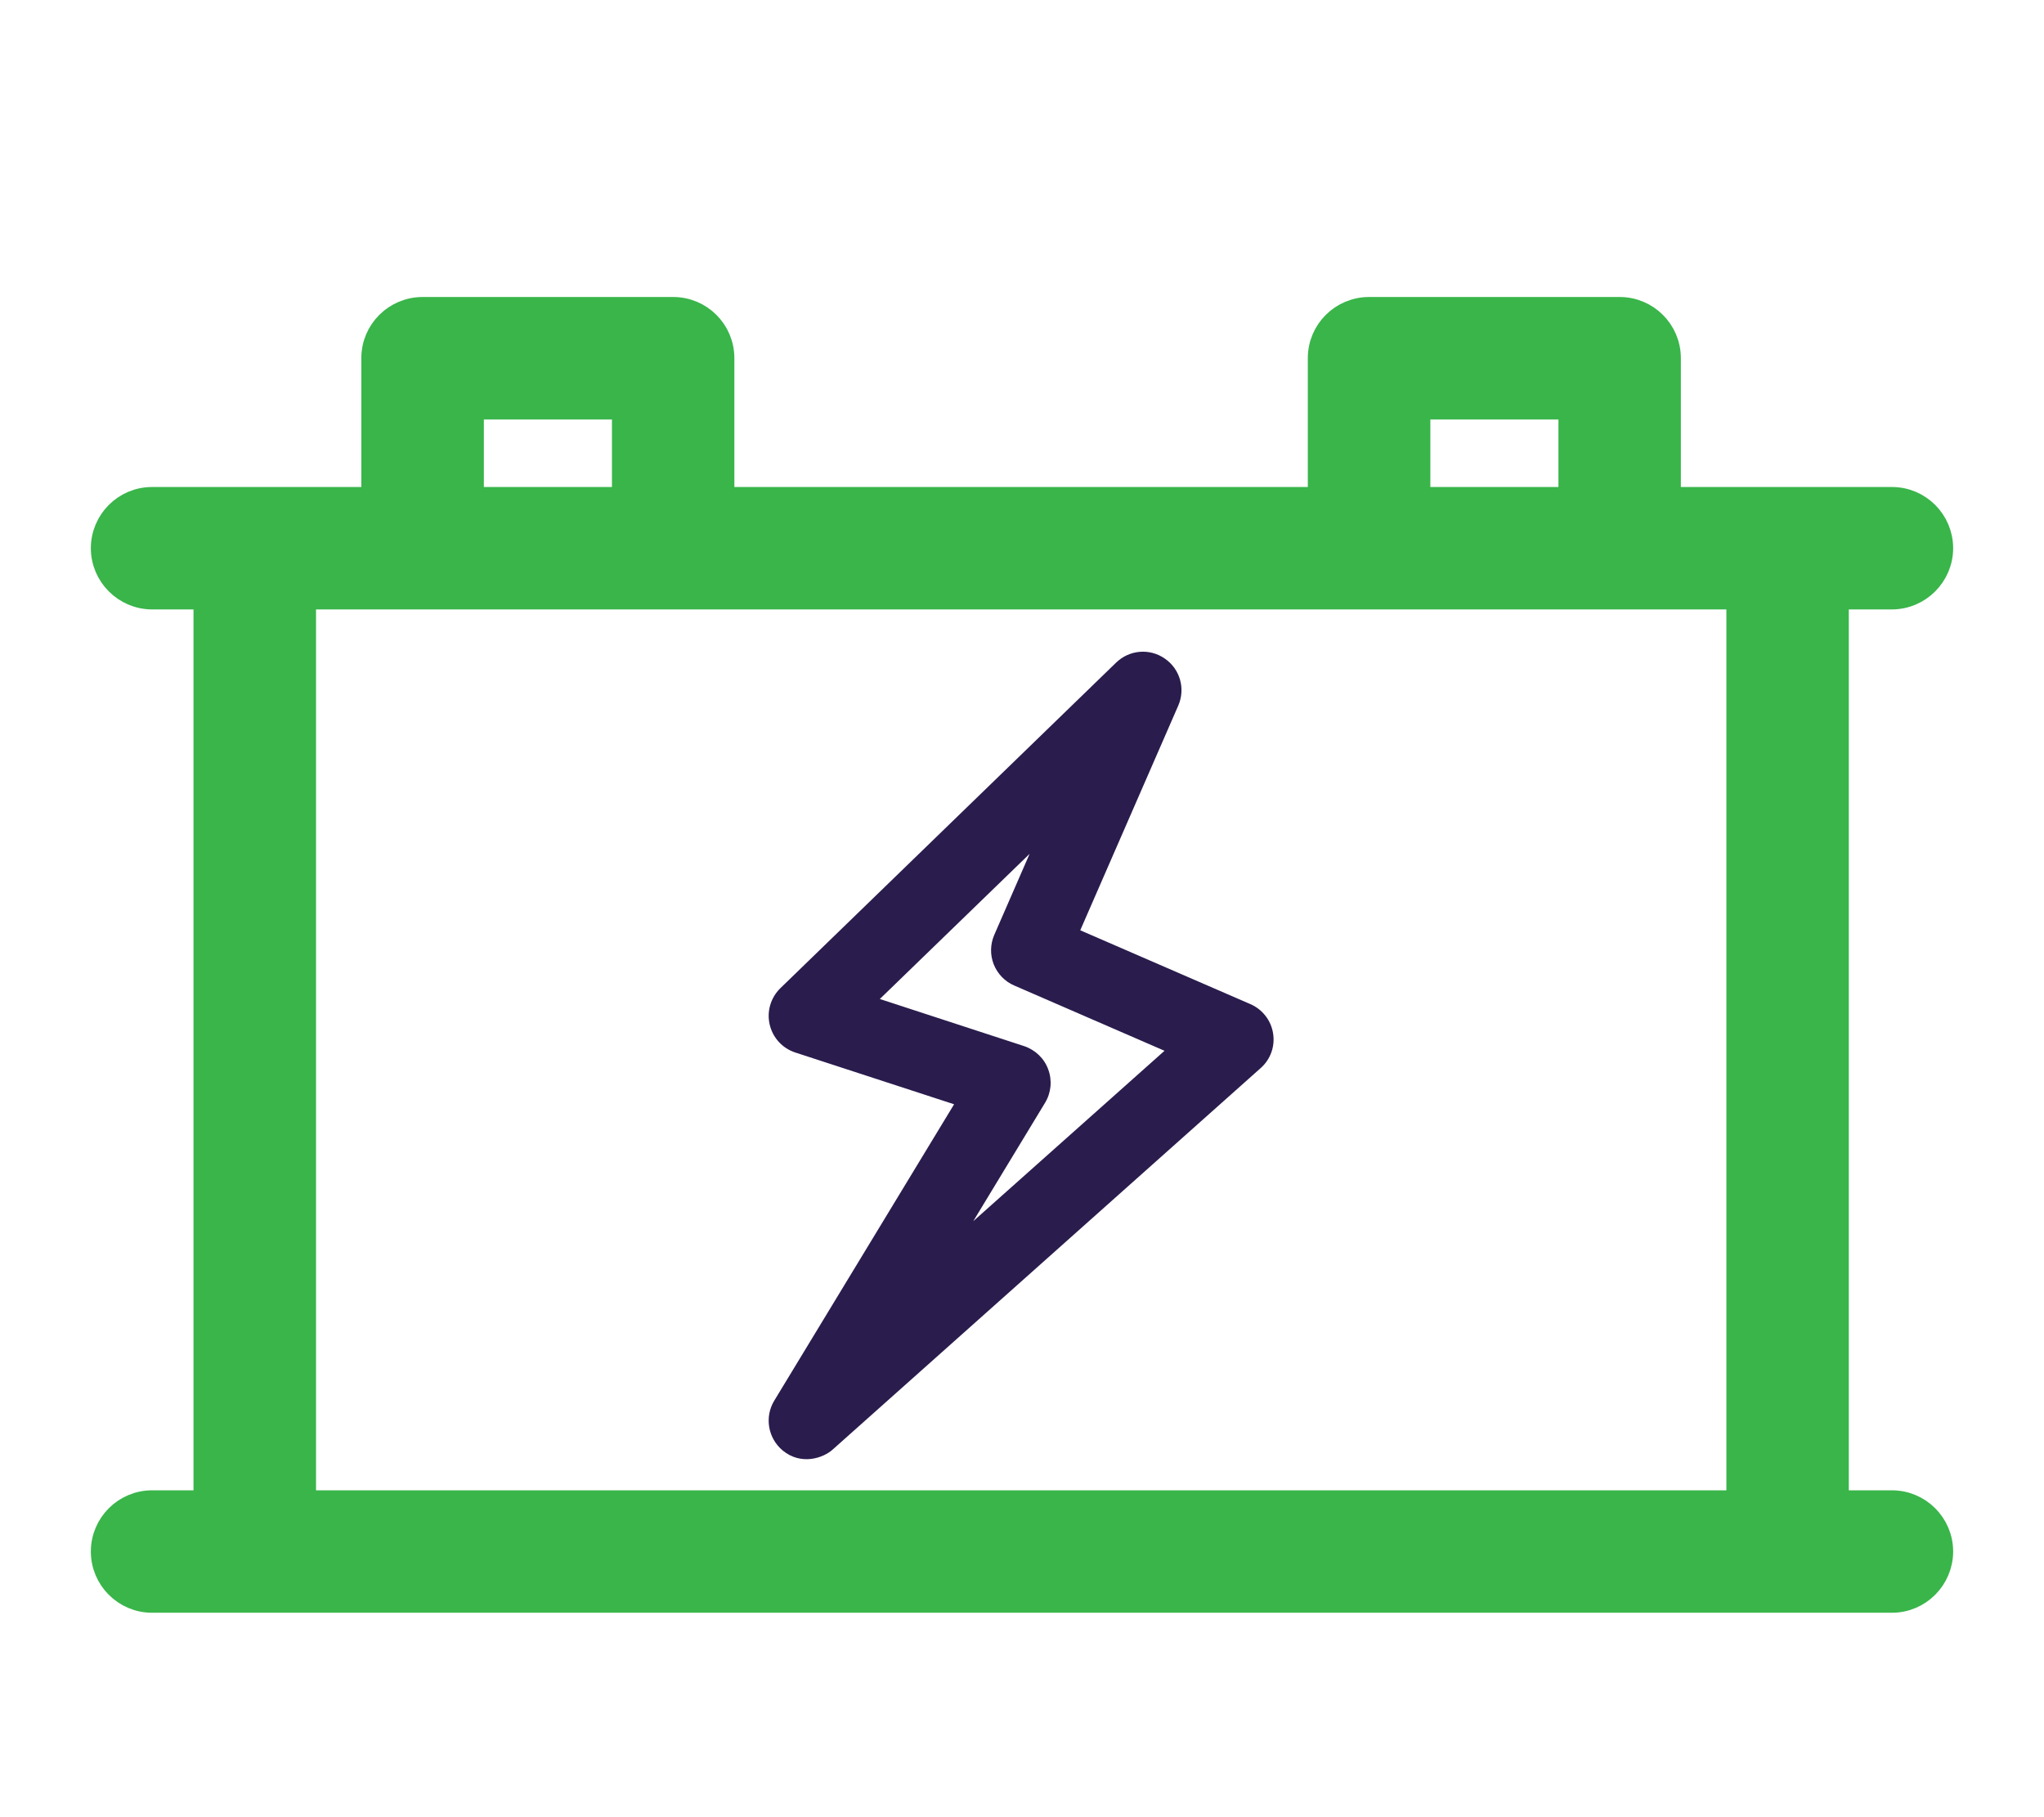
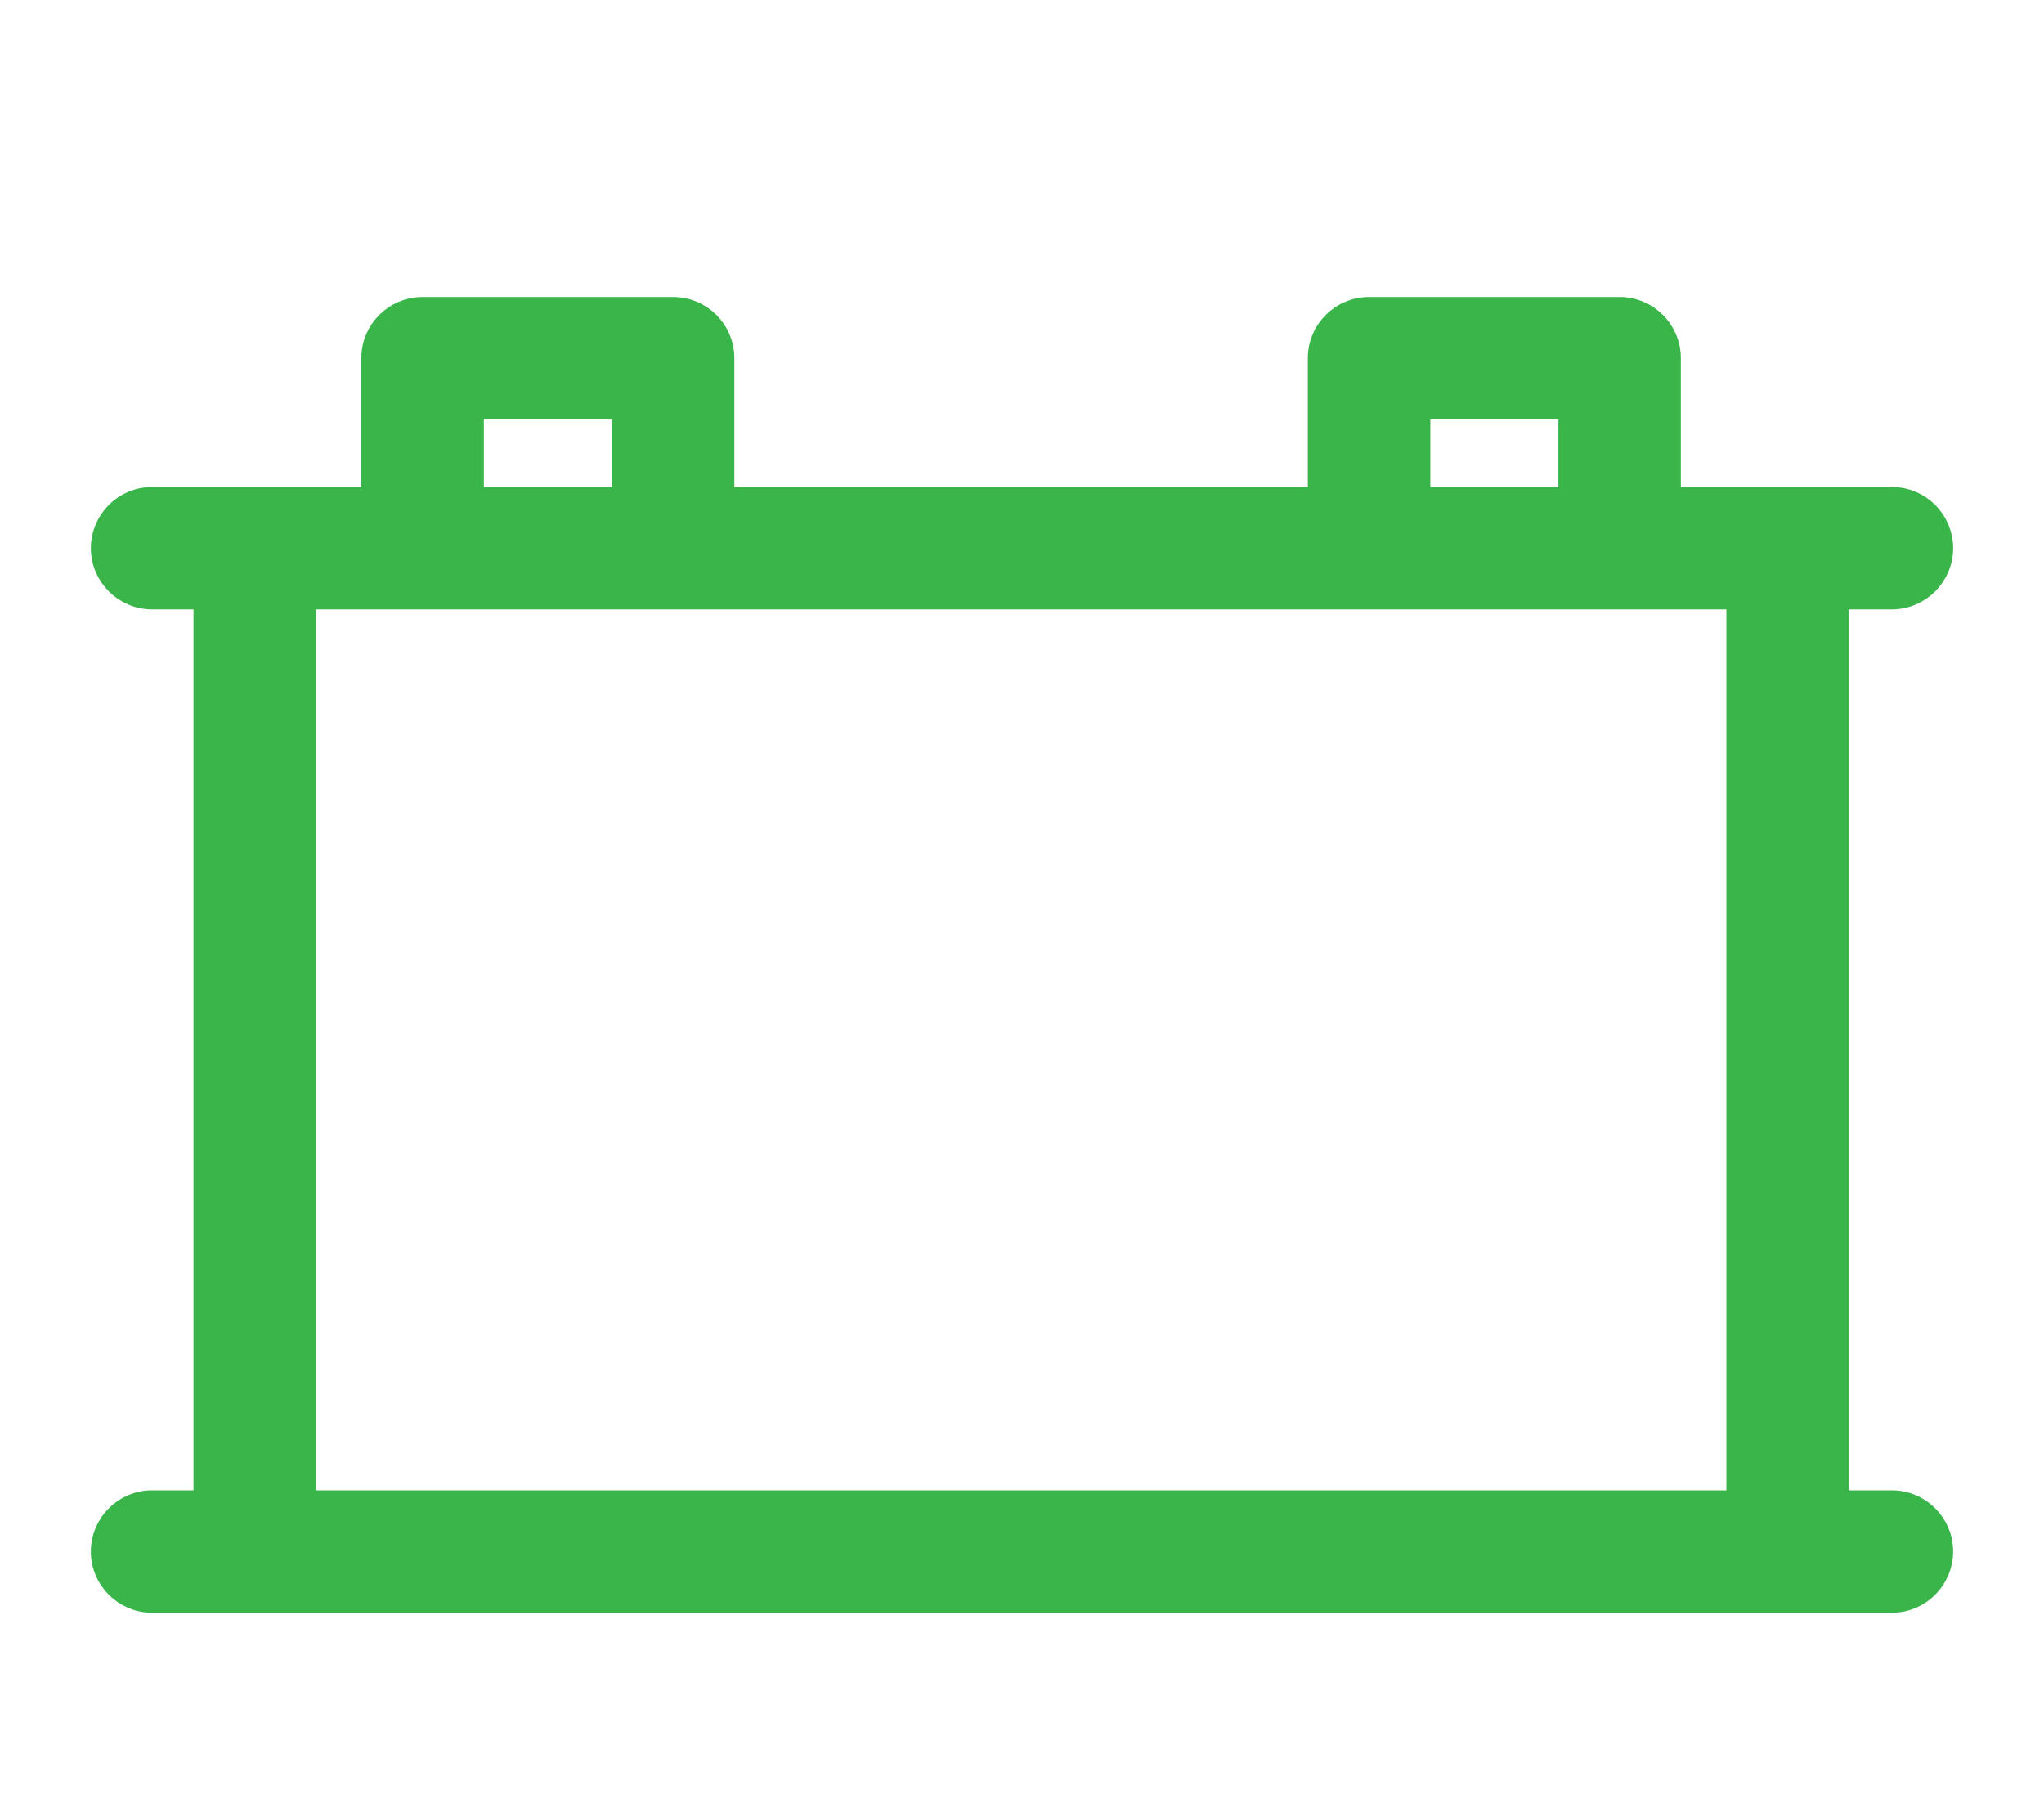
<svg xmlns="http://www.w3.org/2000/svg" width="18" height="16" viewBox="0 0 18 16" fill="none">
  <path d="M5.928 2.715C6.17 2.715 6.367 2.911 6.367 3.153V4.388H11.617V3.153C11.617 2.911 11.814 2.715 12.057 2.715H14.263C14.505 2.715 14.702 2.911 14.702 3.153V4.388H16.661C16.903 4.388 17.099 4.584 17.1 4.826C17.1 5.068 16.903 5.265 16.661 5.266H16.181V13.222H16.661C16.903 13.222 17.1 13.419 17.1 13.661C17.099 13.903 16.903 14.1 16.661 14.1H1.339C1.097 14.1 0.9 13.903 0.9 13.661C0.9 13.419 1.097 13.222 1.339 13.222H1.804V5.266H1.339C1.097 5.265 0.9 5.068 0.9 4.826C0.901 4.584 1.097 4.388 1.339 4.388H3.282V3.153C3.282 2.911 3.479 2.715 3.722 2.715H5.928ZM2.683 13.222H15.303V5.266H2.683V13.222ZM12.496 4.388H13.824V3.593H12.496V4.388ZM4.161 4.388H5.489V3.593H4.161V4.388Z" fill="#39B54A" stroke="#39B54A" stroke-width="0.2" />
-   <path d="M11.211 9.098C11.193 8.984 11.117 8.887 11.011 8.841L9.513 8.191L10.376 6.213C10.441 6.064 10.392 5.891 10.258 5.799C10.125 5.706 9.946 5.721 9.829 5.834L6.872 8.701C6.787 8.784 6.751 8.905 6.778 9.021C6.805 9.137 6.89 9.23 7.003 9.267L8.402 9.723L6.818 12.333C6.731 12.477 6.763 12.662 6.891 12.77C7.054 12.906 7.251 12.838 7.334 12.762L11.101 9.405C11.188 9.329 11.23 9.213 11.211 9.098ZM8.571 10.752L9.203 9.71C9.257 9.621 9.267 9.513 9.231 9.416C9.196 9.319 9.117 9.244 9.019 9.211L7.748 8.796L9.067 7.518L8.756 8.231C8.72 8.314 8.718 8.407 8.751 8.491C8.784 8.574 8.849 8.642 8.931 8.677L10.255 9.252L8.571 10.752Z" fill="#2A1C4D" />
</svg>